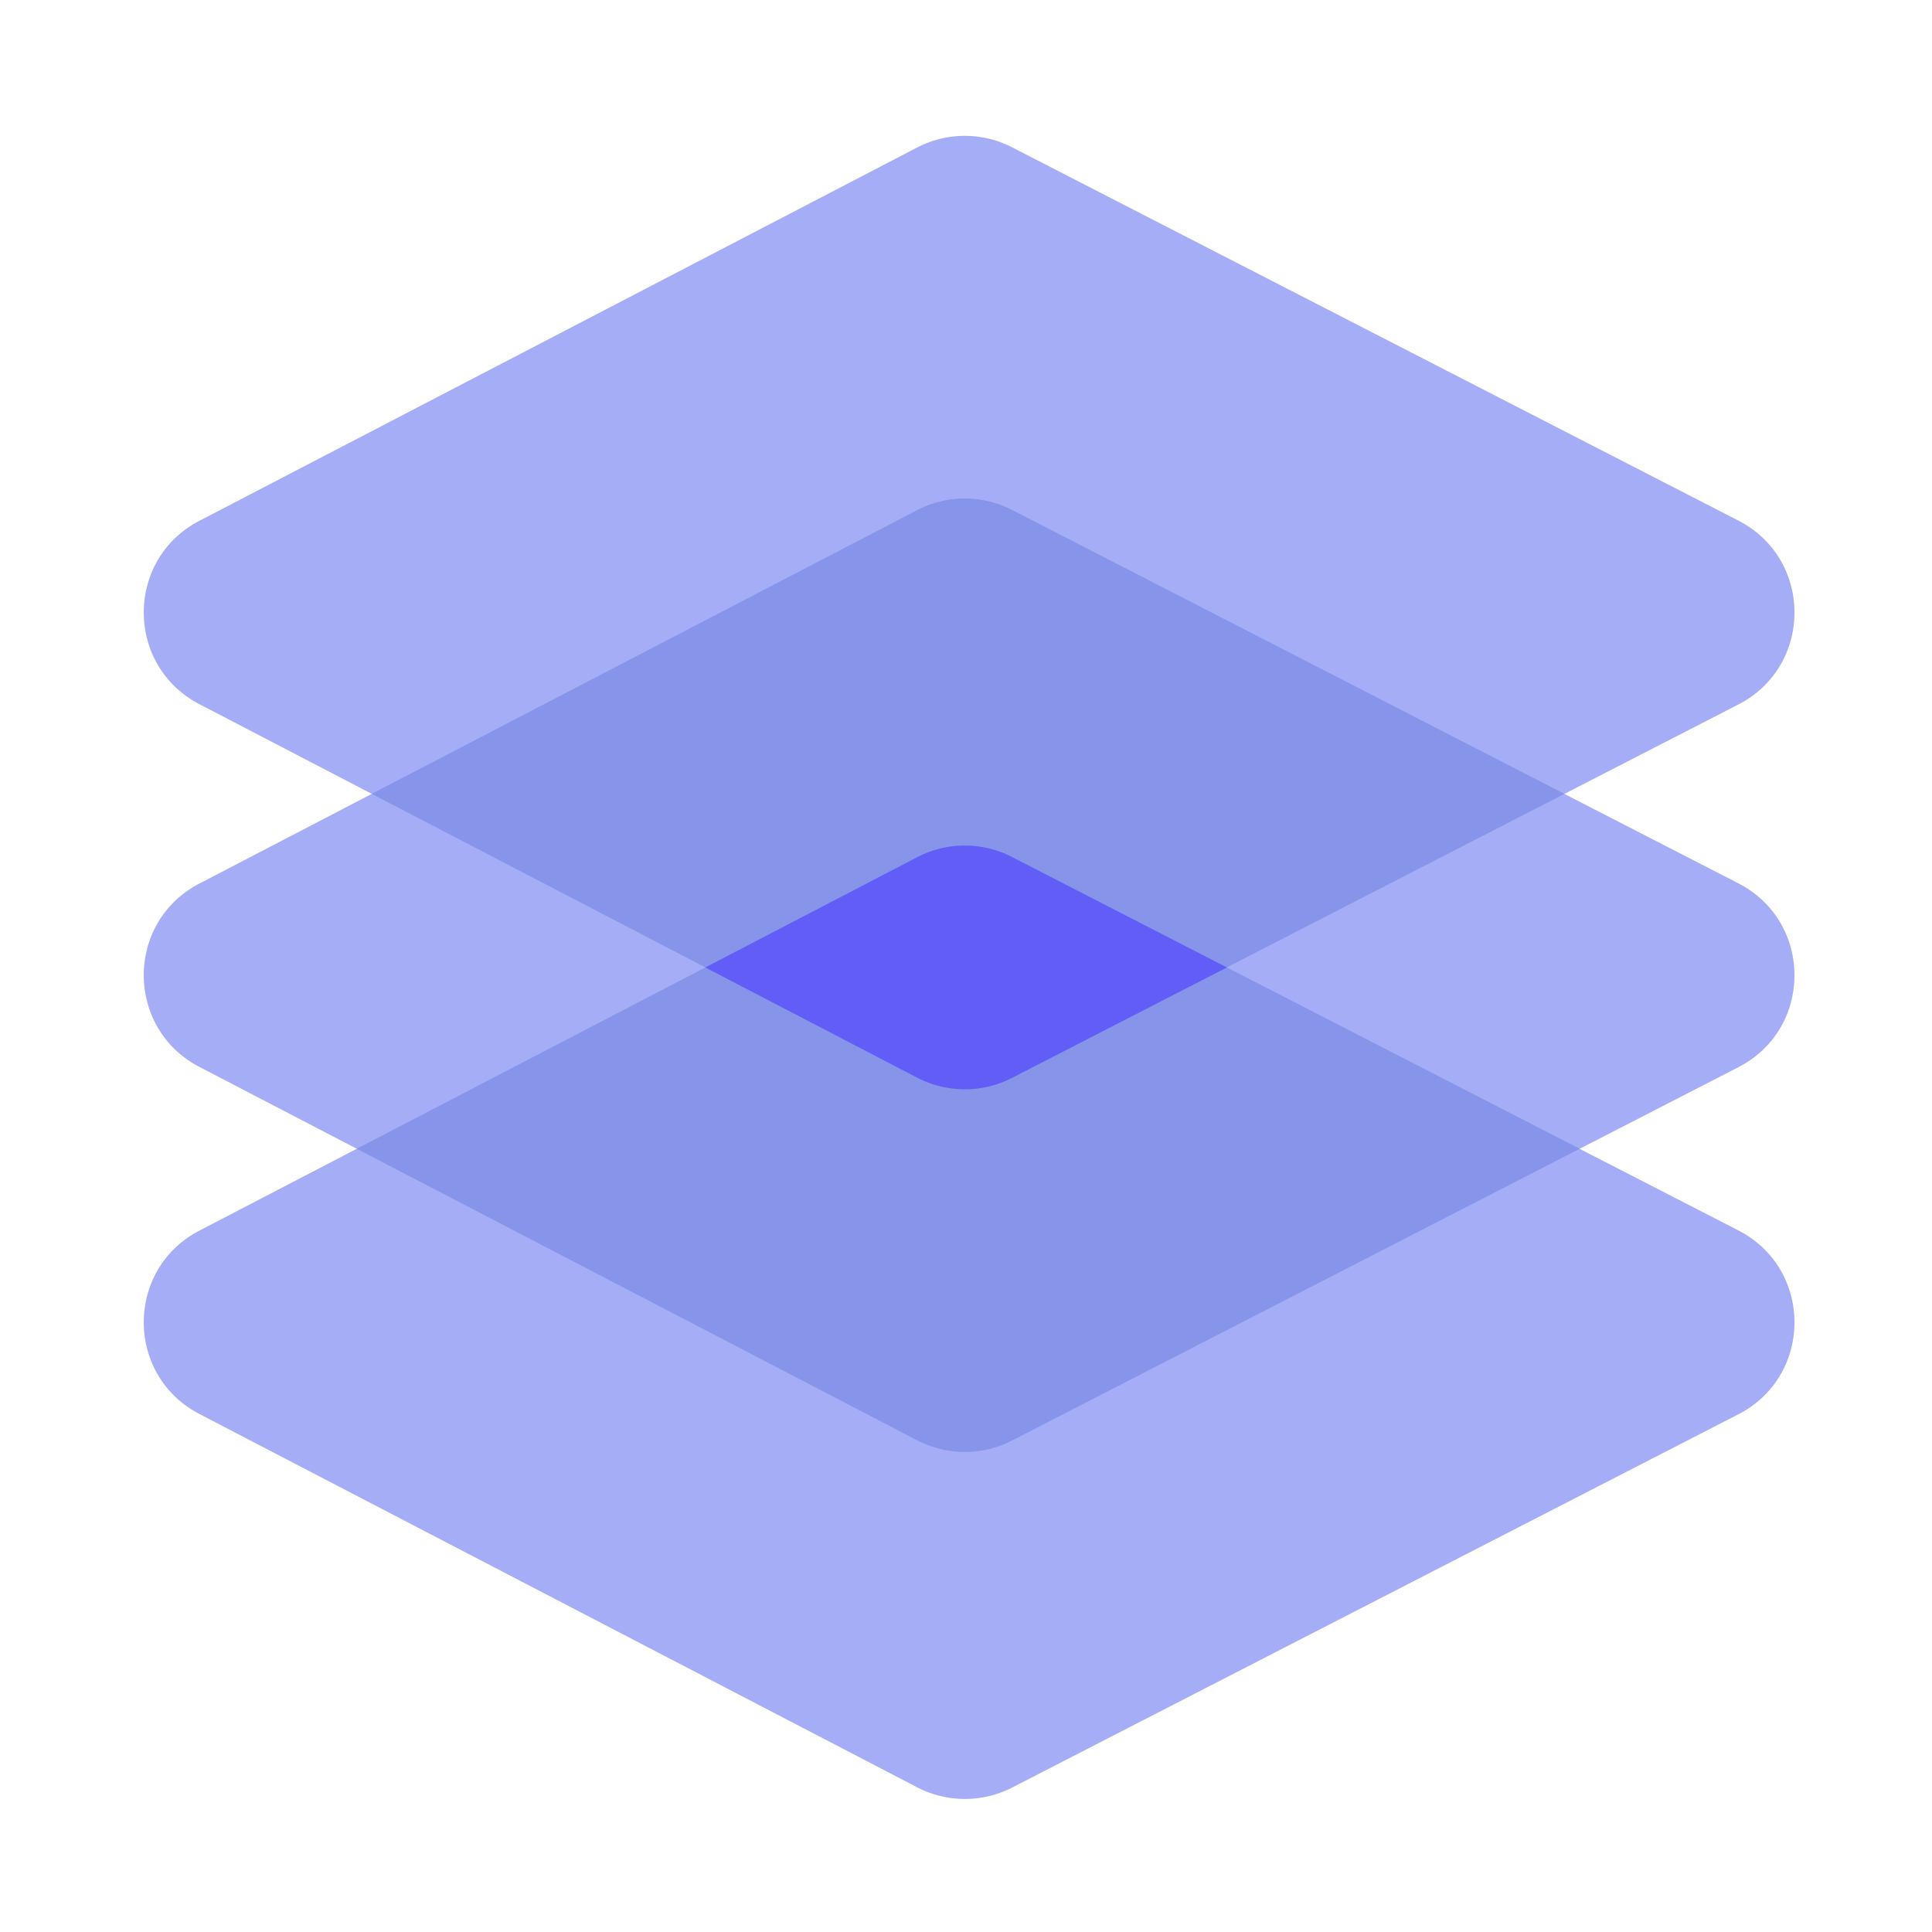
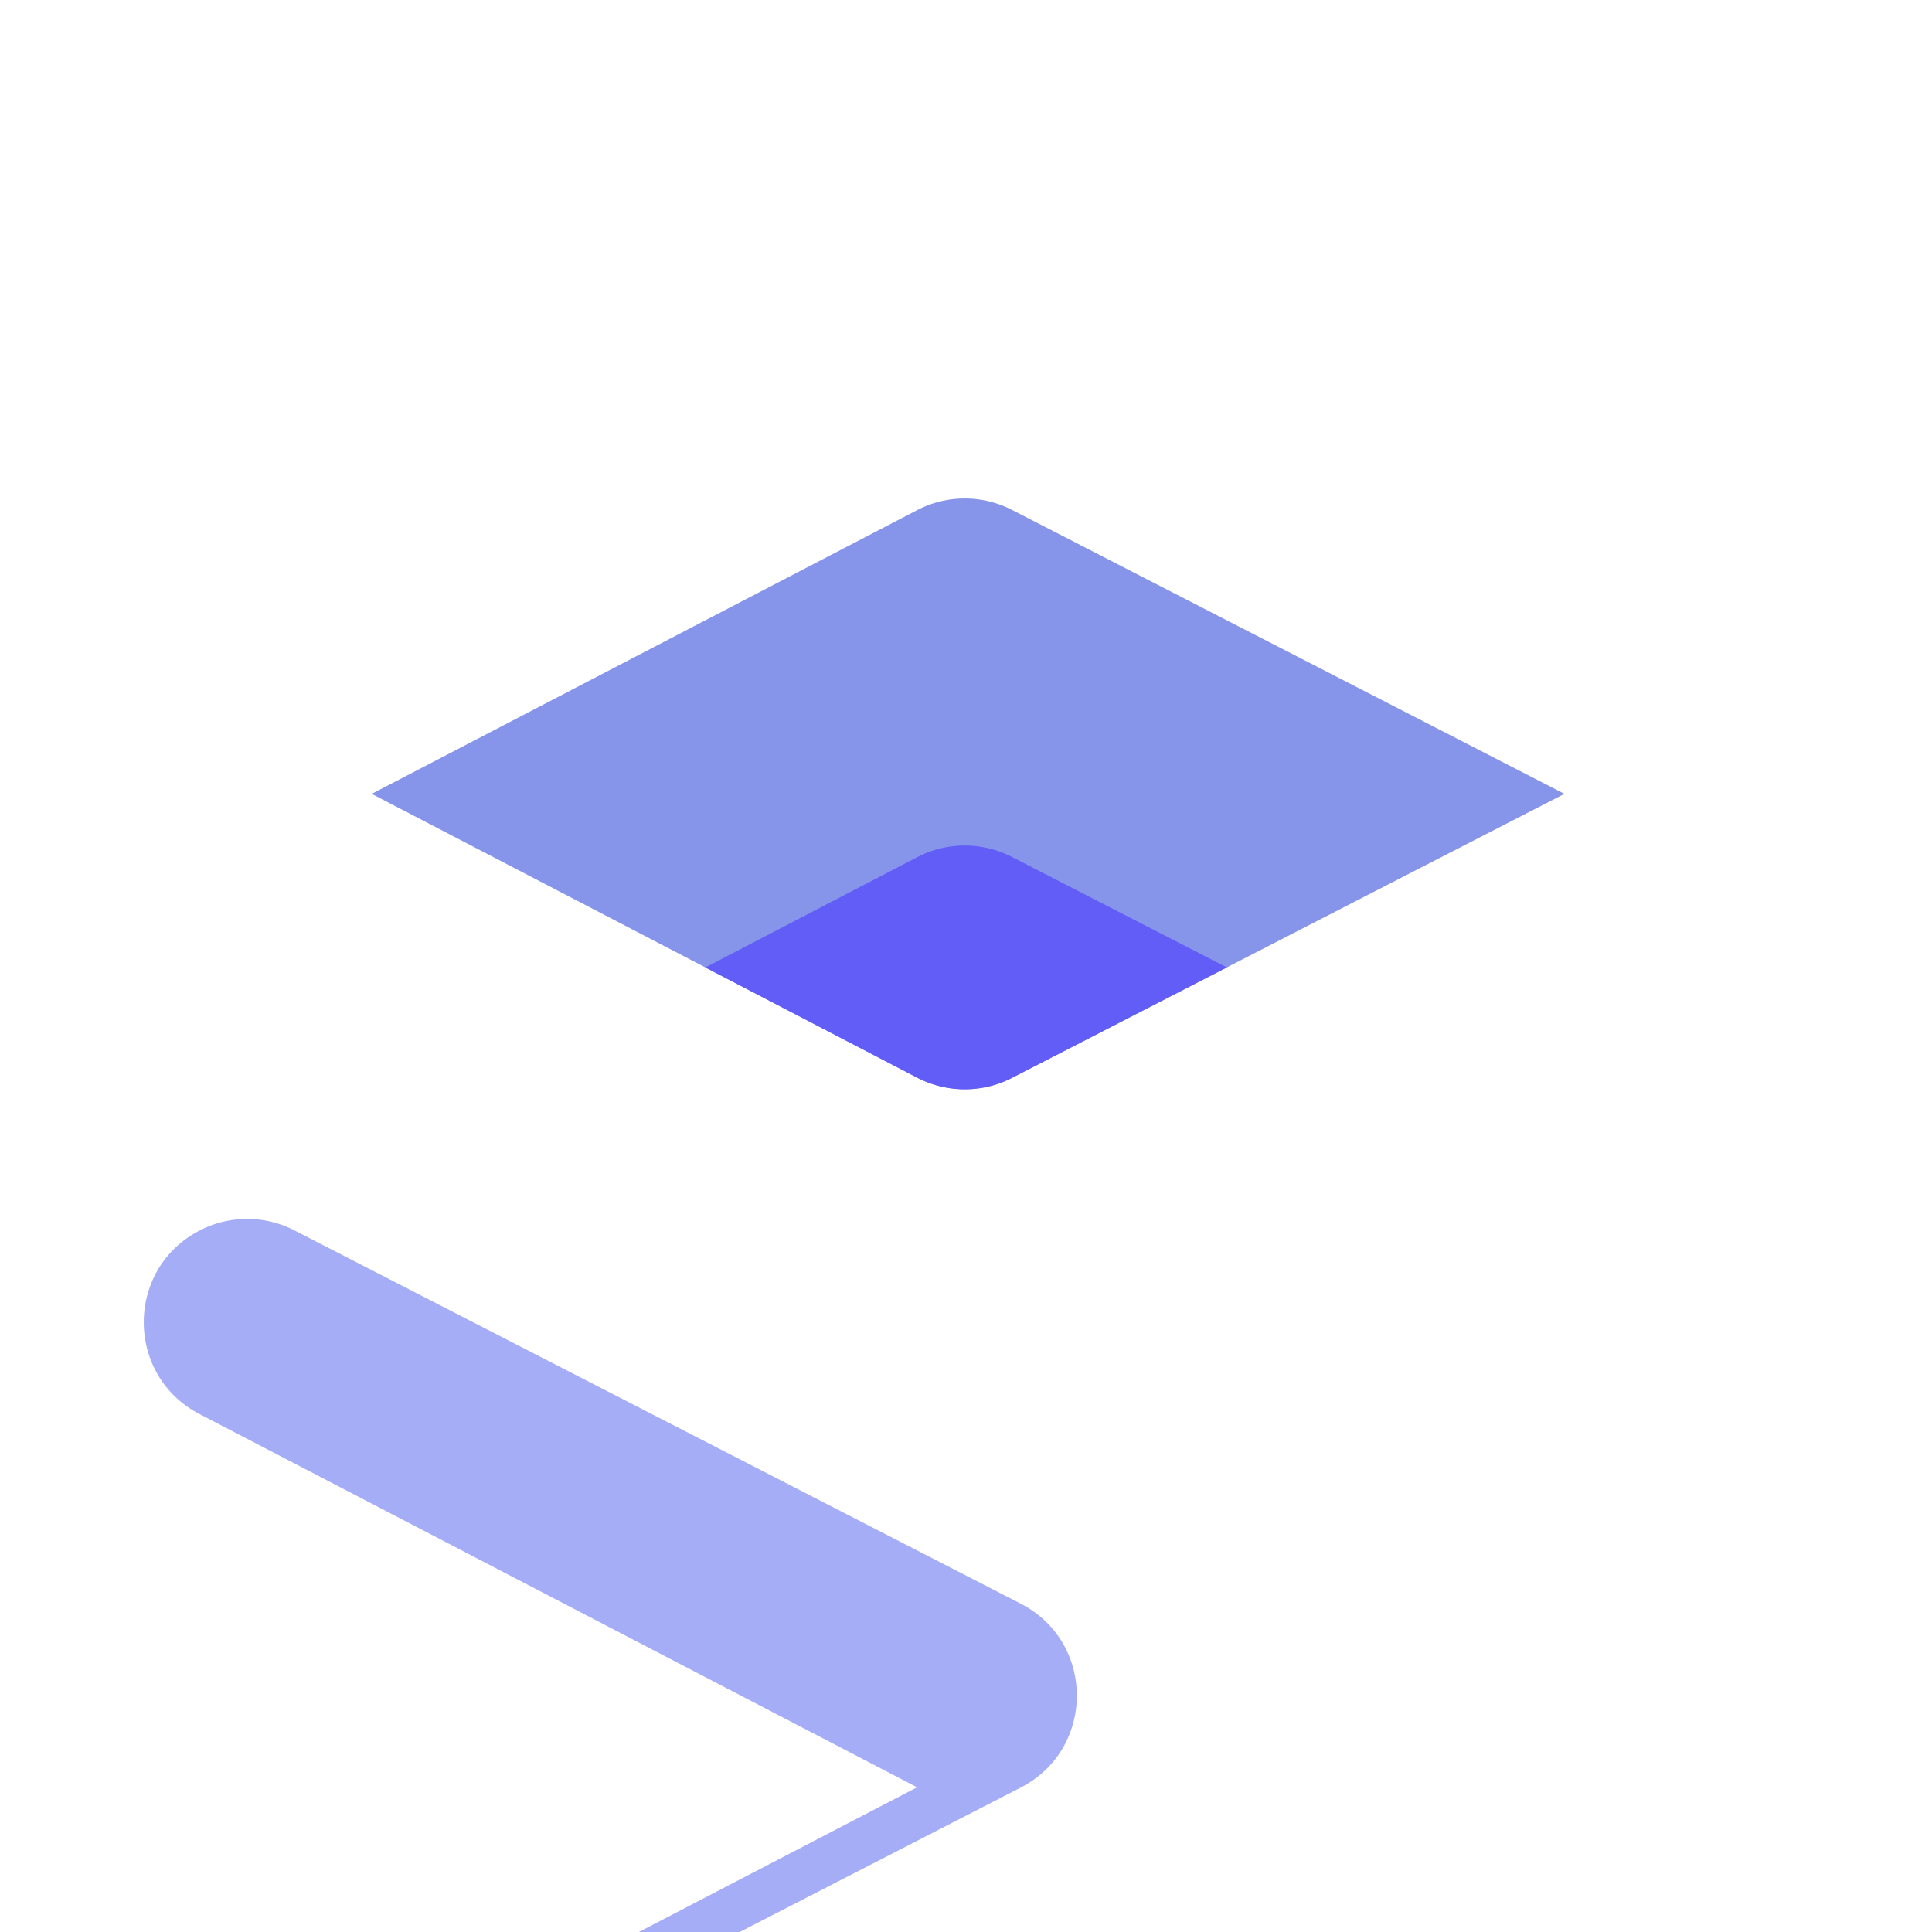
<svg xmlns="http://www.w3.org/2000/svg" t="1730959312216" class="icon" viewBox="0 0 1024 1024" version="1.1" p-id="3389" width="200" height="200">
-   <path d="M486.093 947.302l-380.365-197.837c-39.373-20.48-39.373-76.8 0-97.229l380.365-197.837c15.77-8.192 34.56-8.243 50.33-0.102l384.922 197.837c39.68 20.378 39.68 77.107 0 97.485l-384.922 197.837a54.912 54.912 0 0 1-50.33-0.154z" fill="#A5ADF6" p-id="3390" />
-   <path d="M486.093 571.136L105.728 373.248c-39.373-20.48-39.373-76.8 0-97.229l380.365-197.837c15.77-8.192 34.56-8.243 50.33-0.102l384.922 197.837c39.68 20.378 39.68 77.107 0 97.485l-384.922 197.837a54.758 54.758 0 0 1-50.33-0.102z" fill="#A5ADF6" p-id="3391" />
-   <path d="M486.093 763.341l-380.365-197.837c-39.373-20.48-39.373-76.8 0-97.229l380.365-197.837c15.77-8.192 34.56-8.243 50.33-0.102l384.922 197.837c39.68 20.378 39.68 77.107 0 97.485l-384.922 197.837a54.758 54.758 0 0 1-50.33-0.154z" fill="#A5ADF6" p-id="3392" />
-   <path d="M486.093 454.349l-297.011 154.522 297.011 154.522c15.77 8.192 34.56 8.243 50.33 0.102l300.851-154.624-300.851-154.624a54.61 54.61 0 0 0-50.33 0.102z" fill="#8695EA" p-id="3393" />
+   <path d="M486.093 947.302l-380.365-197.837c-39.373-20.48-39.373-76.8 0-97.229c15.77-8.192 34.56-8.243 50.33-0.102l384.922 197.837c39.68 20.378 39.68 77.107 0 97.485l-384.922 197.837a54.912 54.912 0 0 1-50.33-0.154z" fill="#A5ADF6" p-id="3390" />
  <path d="M486.093 270.387L197.018 420.762l289.075 150.374c15.77 8.192 34.56 8.243 50.33 0.102l292.762-150.477-292.762-150.477a54.758 54.758 0 0 0-50.33 0.102z" fill="#8695EA" p-id="3394" />
  <path d="M486.093 454.349l-112.282 58.419 112.282 58.419c15.77 8.192 34.56 8.243 50.33 0.102l113.869-58.522-113.869-58.522a54.61 54.61 0 0 0-50.33 0.102z" fill="#635DF7" p-id="3395" />
</svg>